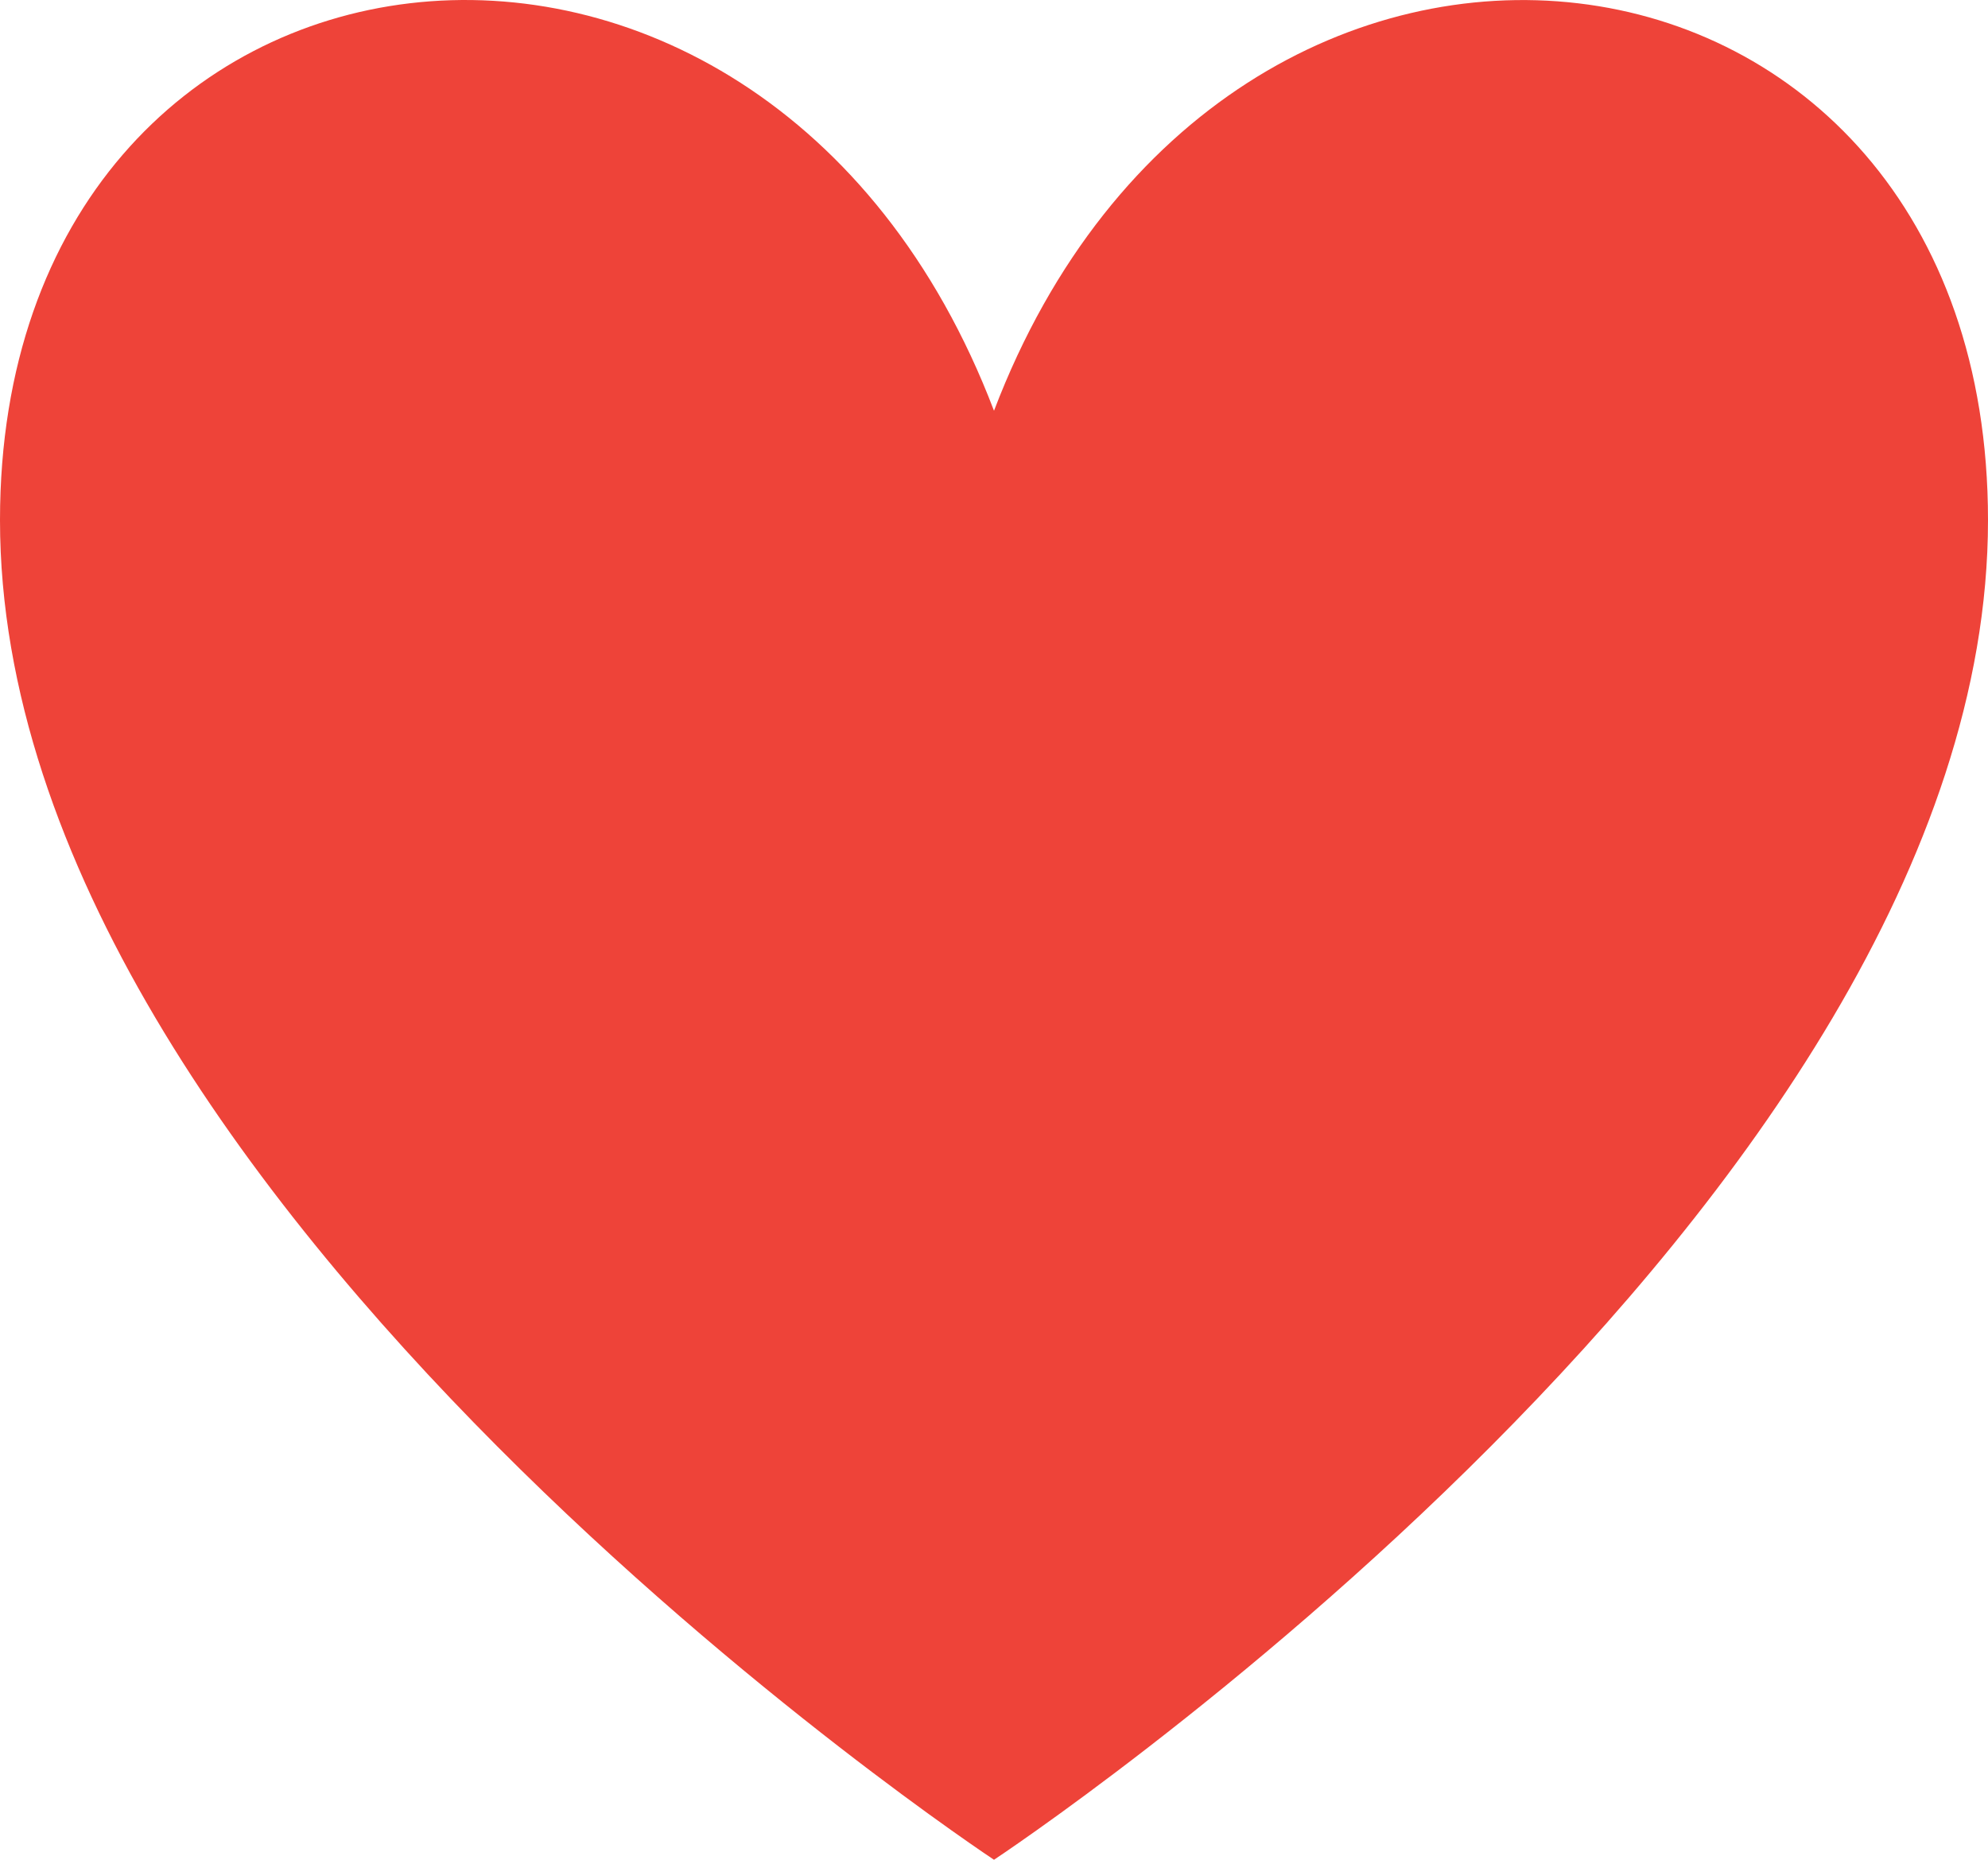
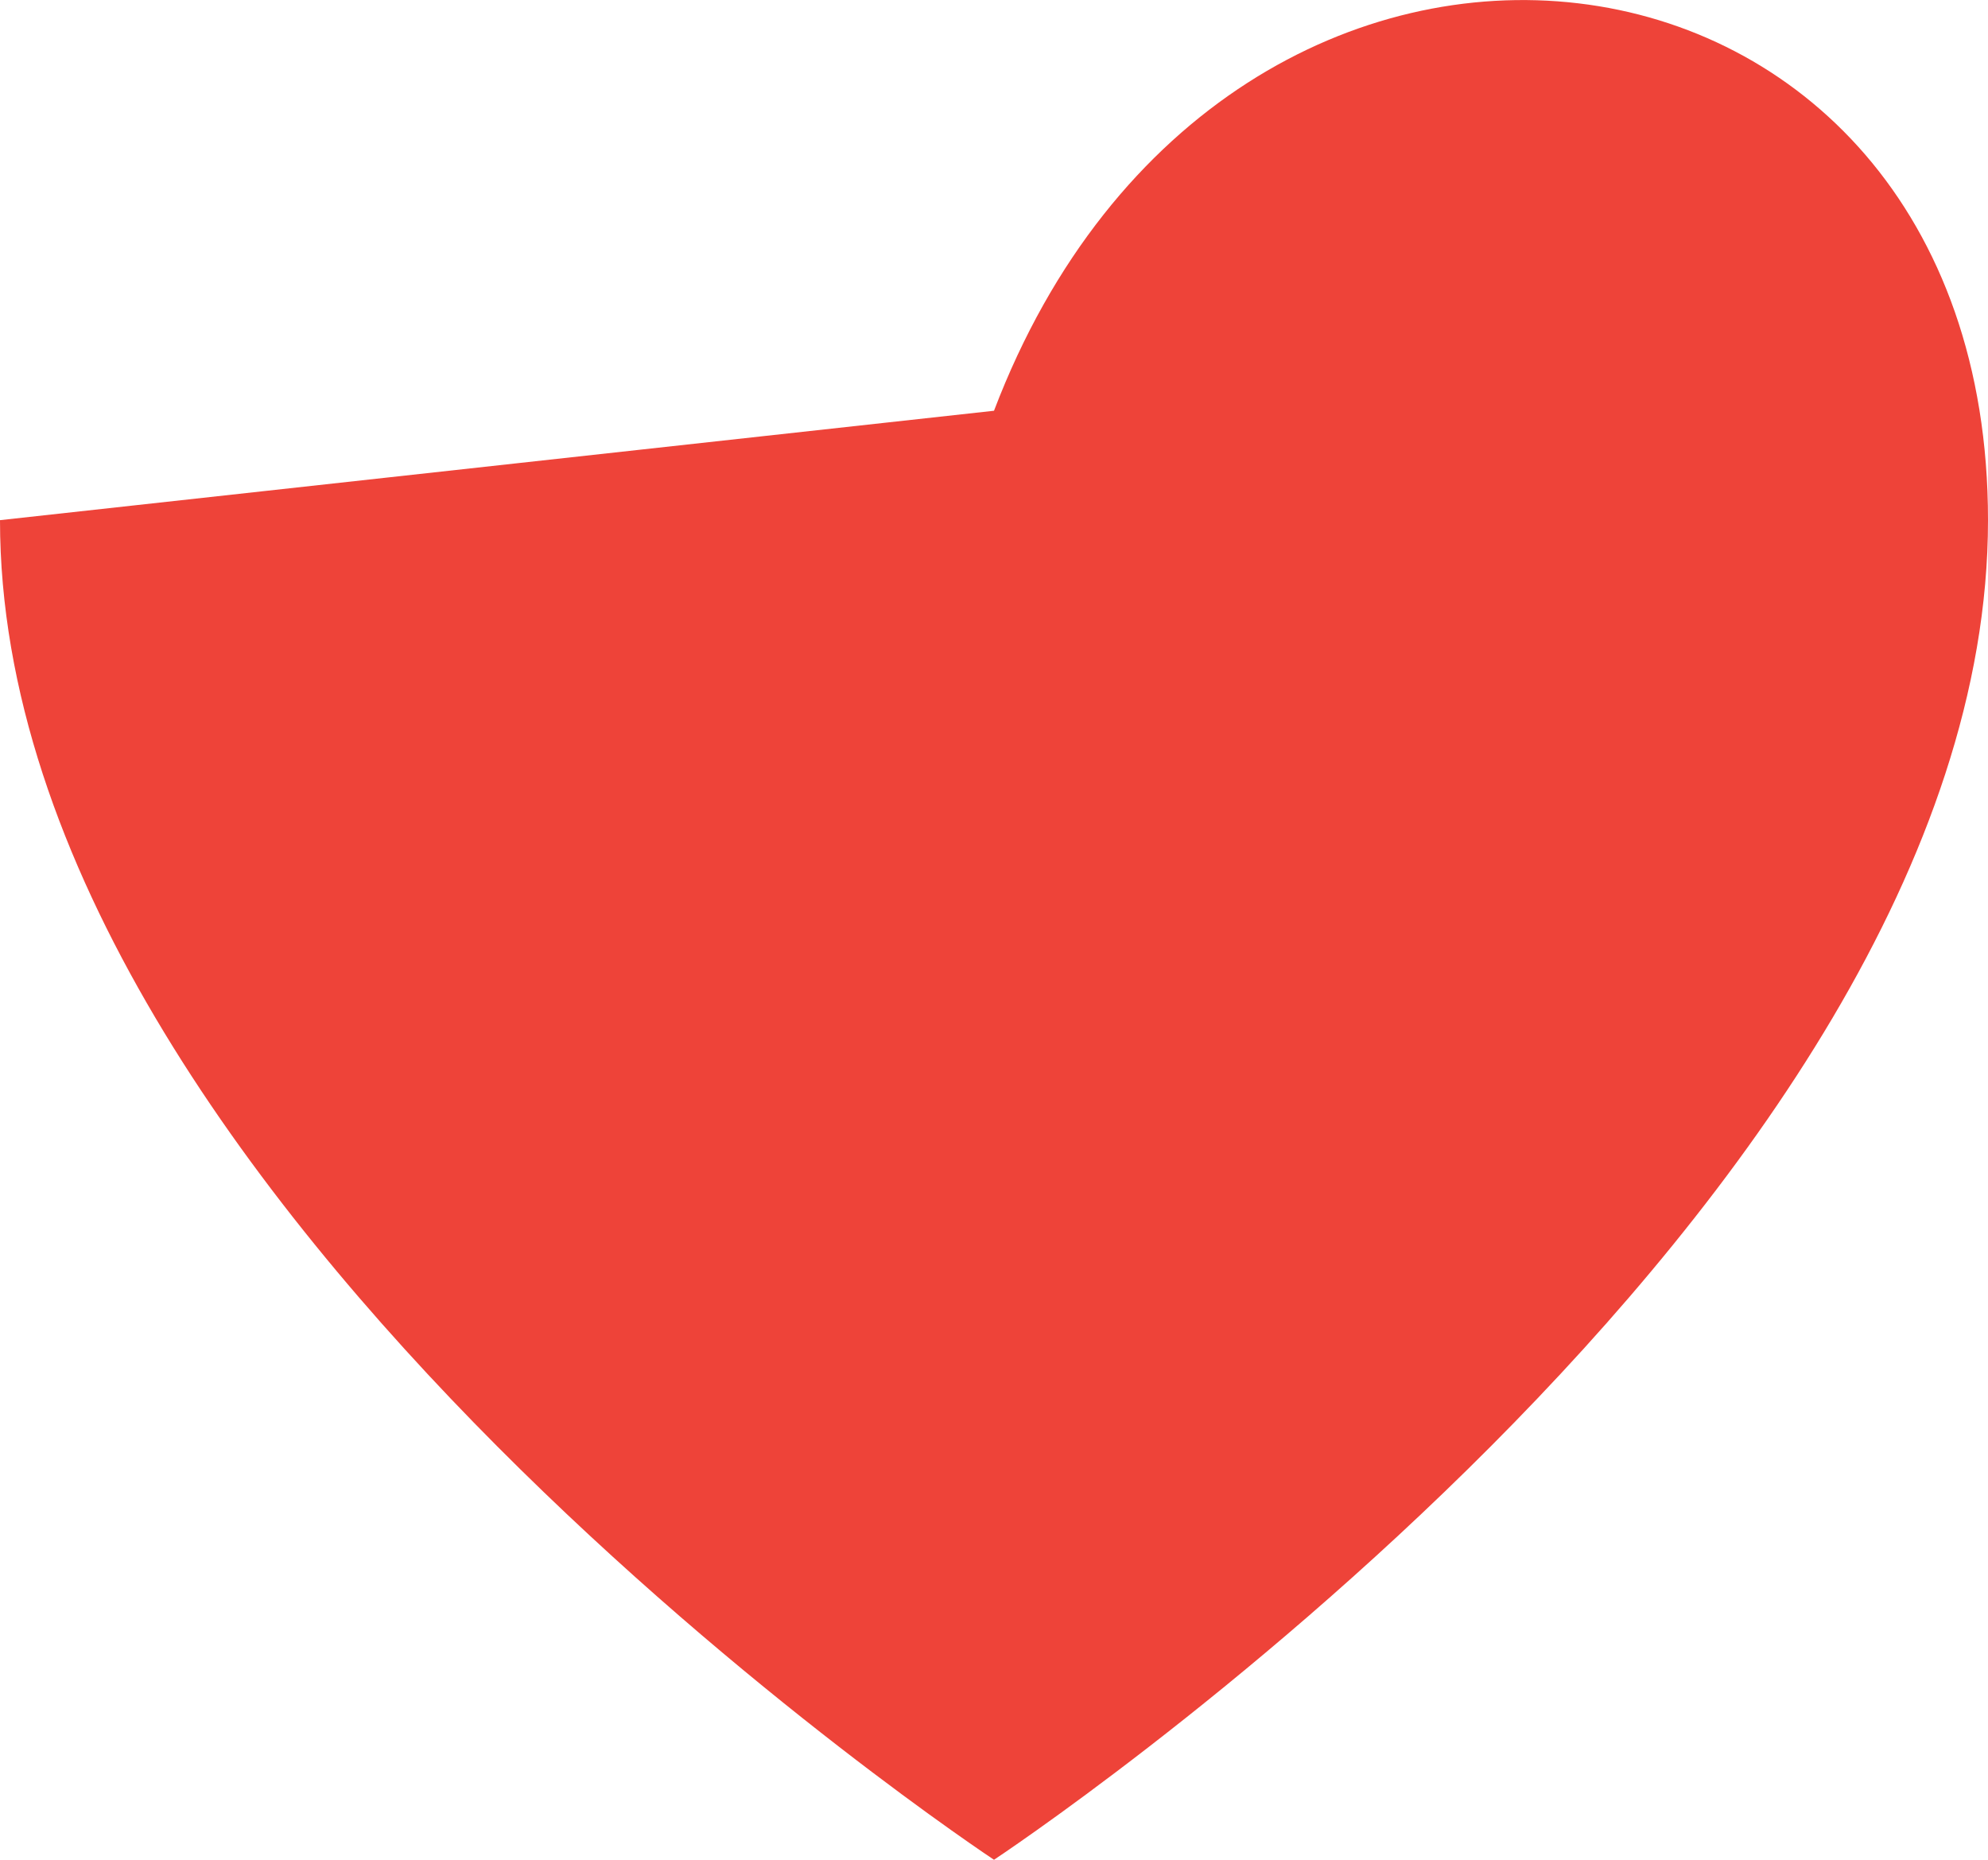
<svg xmlns="http://www.w3.org/2000/svg" width="31" height="29" viewBox="0 0 31 29" fill="none">
-   <path d="M15.5 6.405C19.127 -3.114 31 -1.587 31 8.111C31 18.763 15.5 29 15.5 29C15.5 29 0 18.763 0 8.111C0 -1.587 11.873 -3.116 15.5 6.405Z" fill="#EE4339" />
+   <path d="M15.5 6.405C19.127 -3.114 31 -1.587 31 8.111C31 18.763 15.5 29 15.5 29C15.5 29 0 18.763 0 8.111Z" fill="#EE4339" />
</svg>